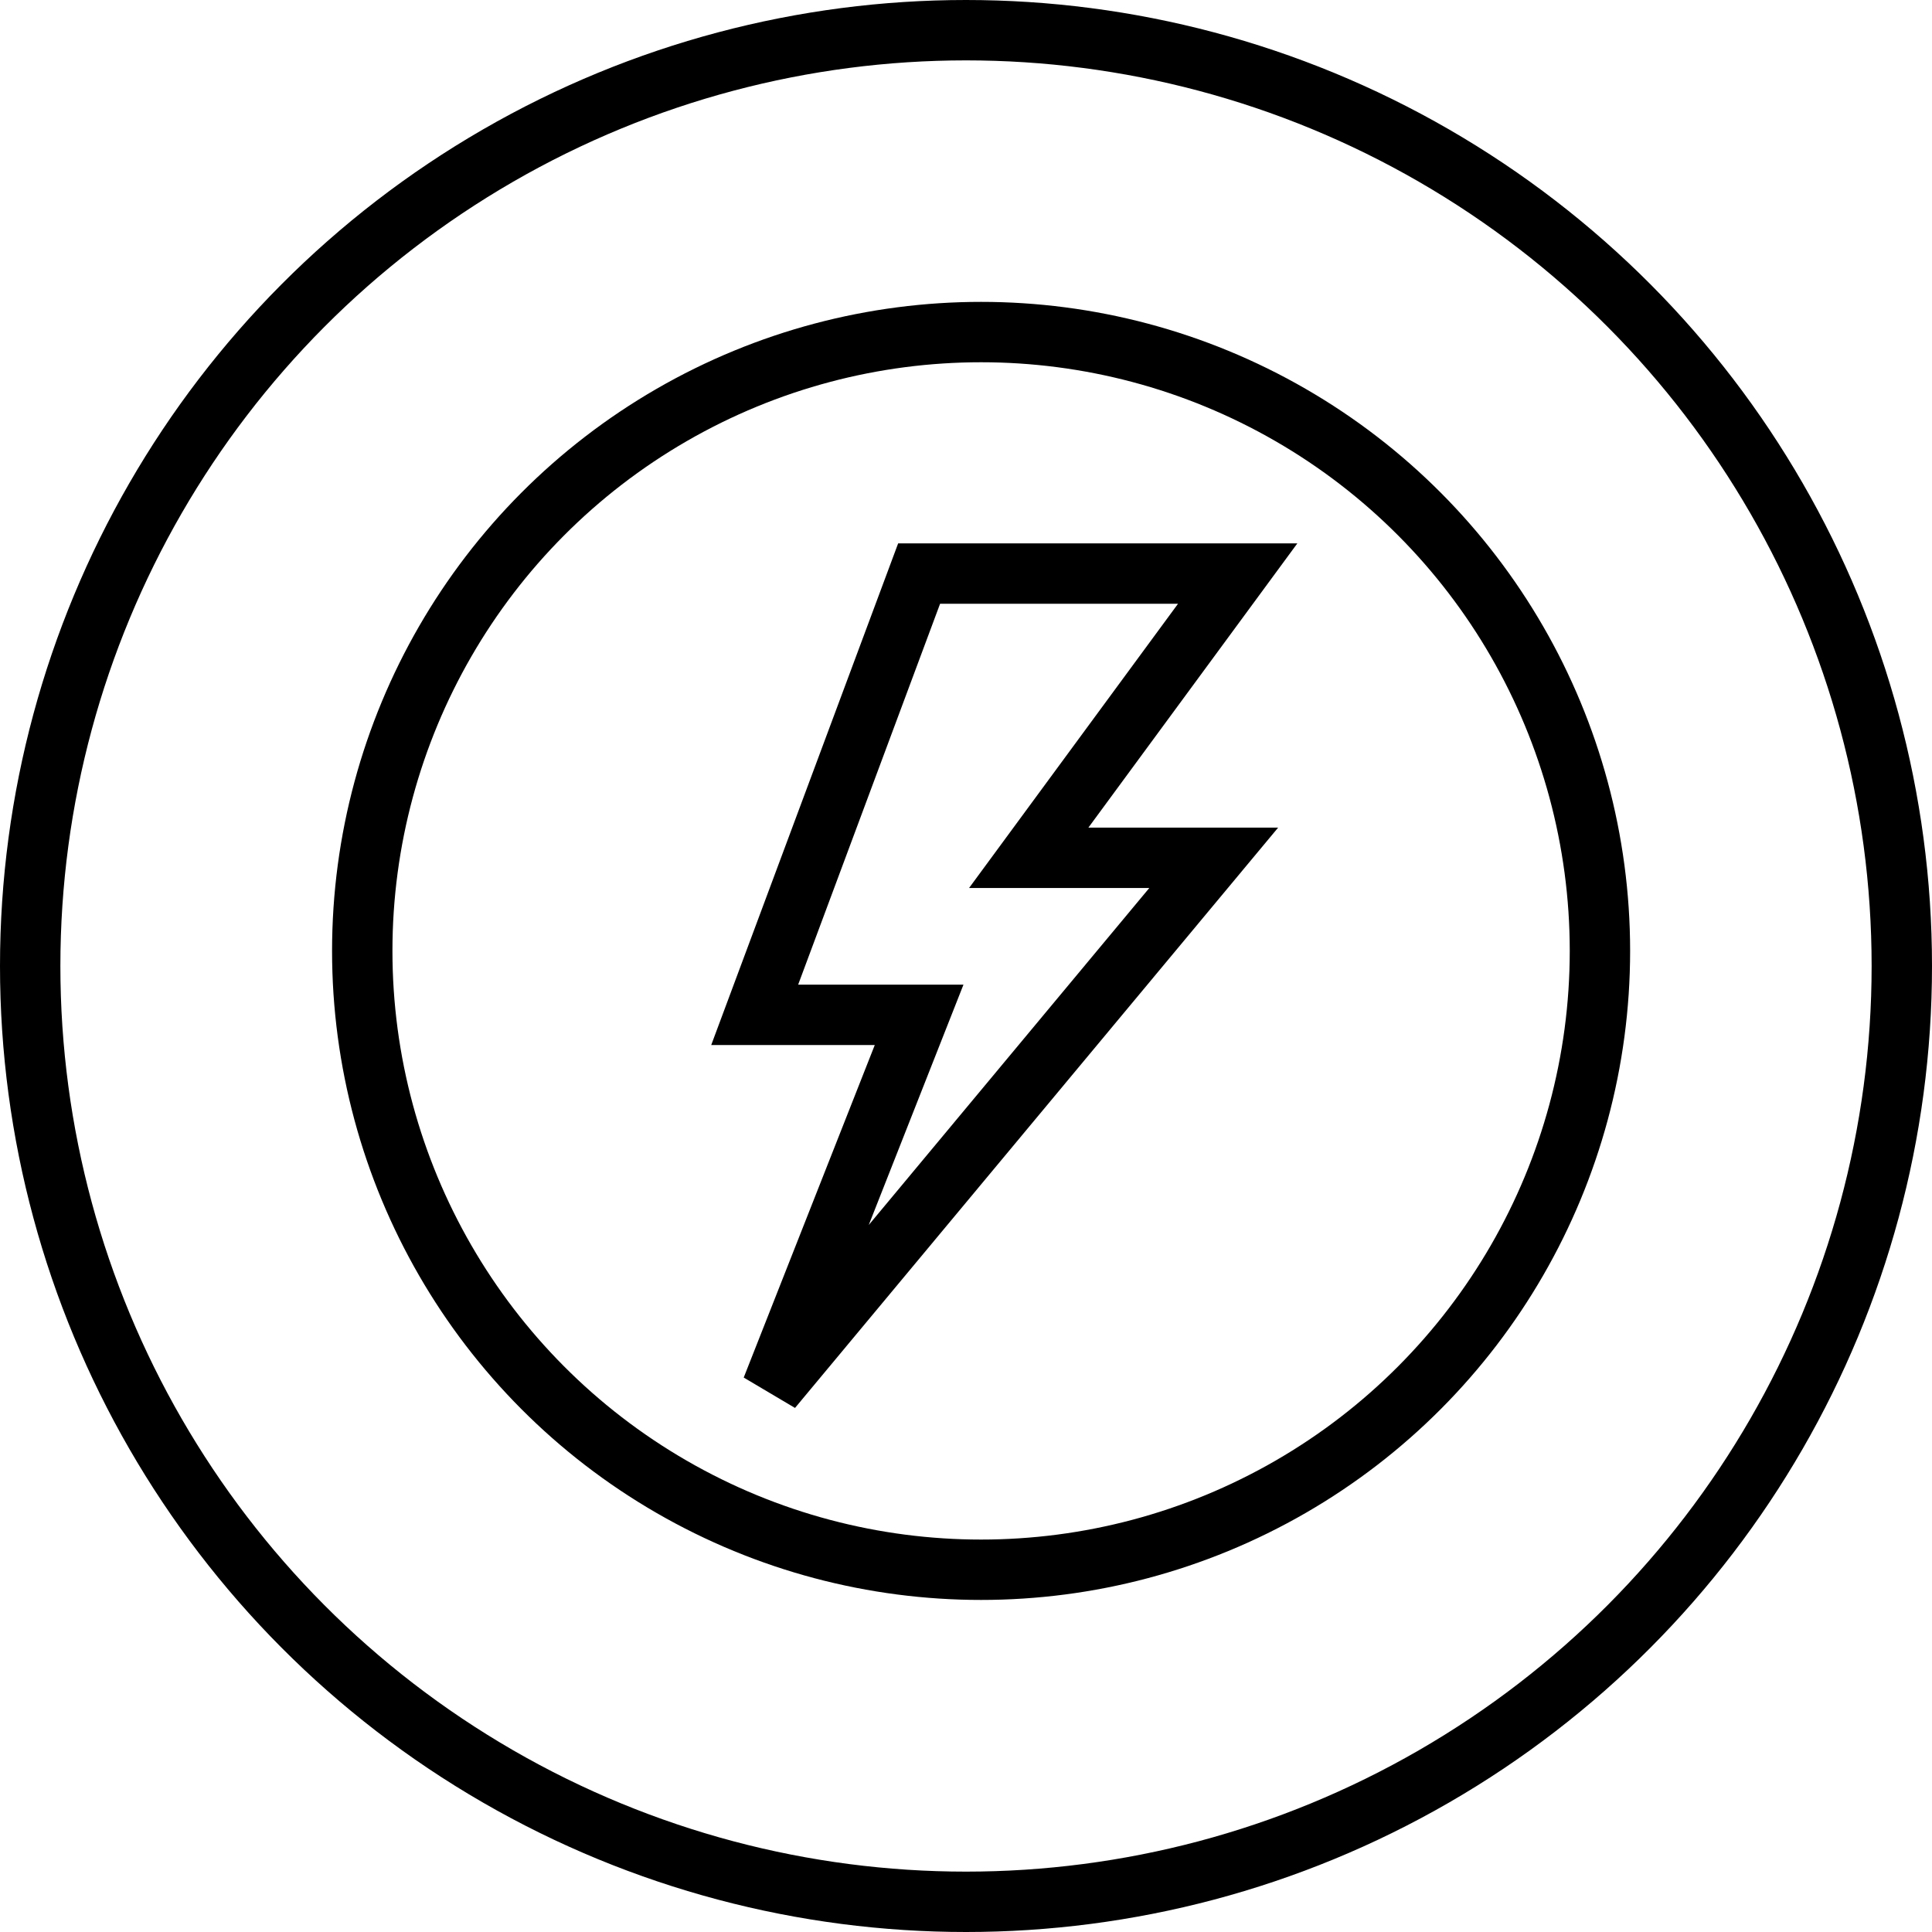
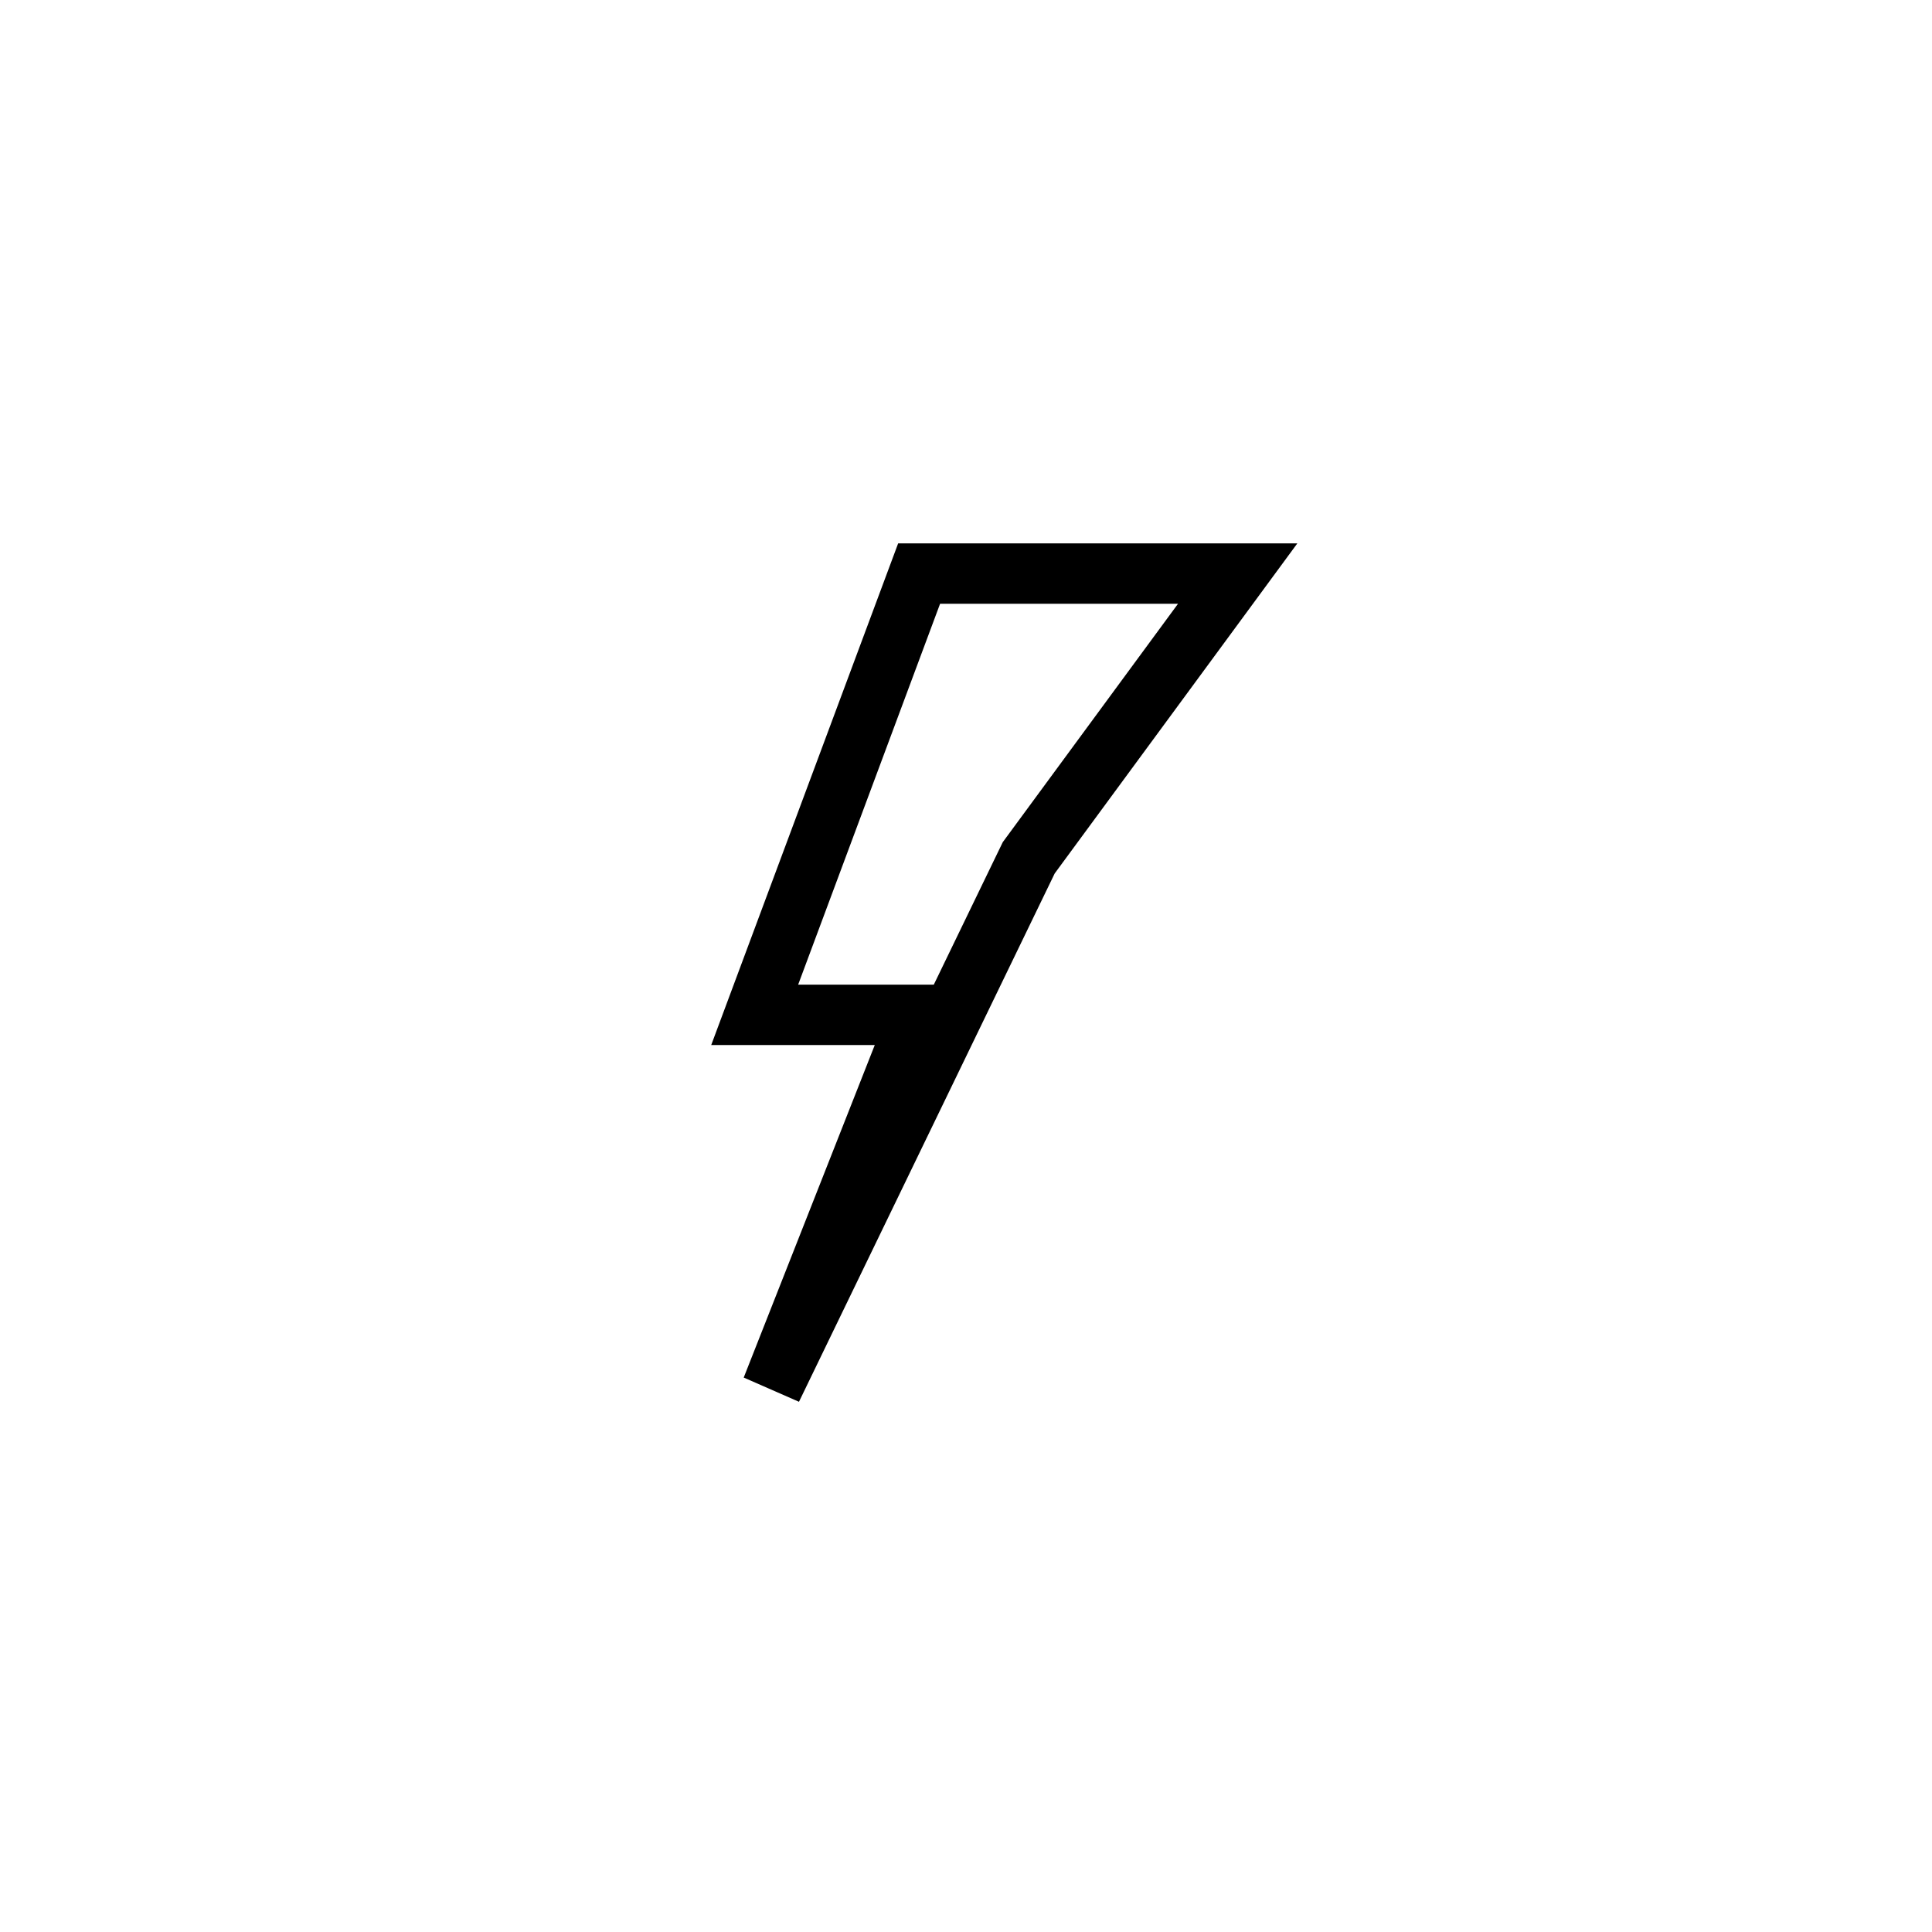
<svg xmlns="http://www.w3.org/2000/svg" fill="none" viewBox="0 0 64 64" height="64" width="64">
-   <circle stroke-width="2" stroke="black" r="31" cy="32" cx="32" />
-   <circle stroke-width="2" stroke="black" r="20.5" cy="31.5" cx="32.5" />
-   <path stroke-width="2" stroke="black" d="M34.078 28.416H40.206L25.567 46L30.447 33.618H25L30.447 19H41L34.078 28.416Z" />
+   <path stroke-width="2" stroke="black" d="M34.078 28.416L25.567 46L30.447 33.618H25L30.447 19H41L34.078 28.416Z" />
</svg>